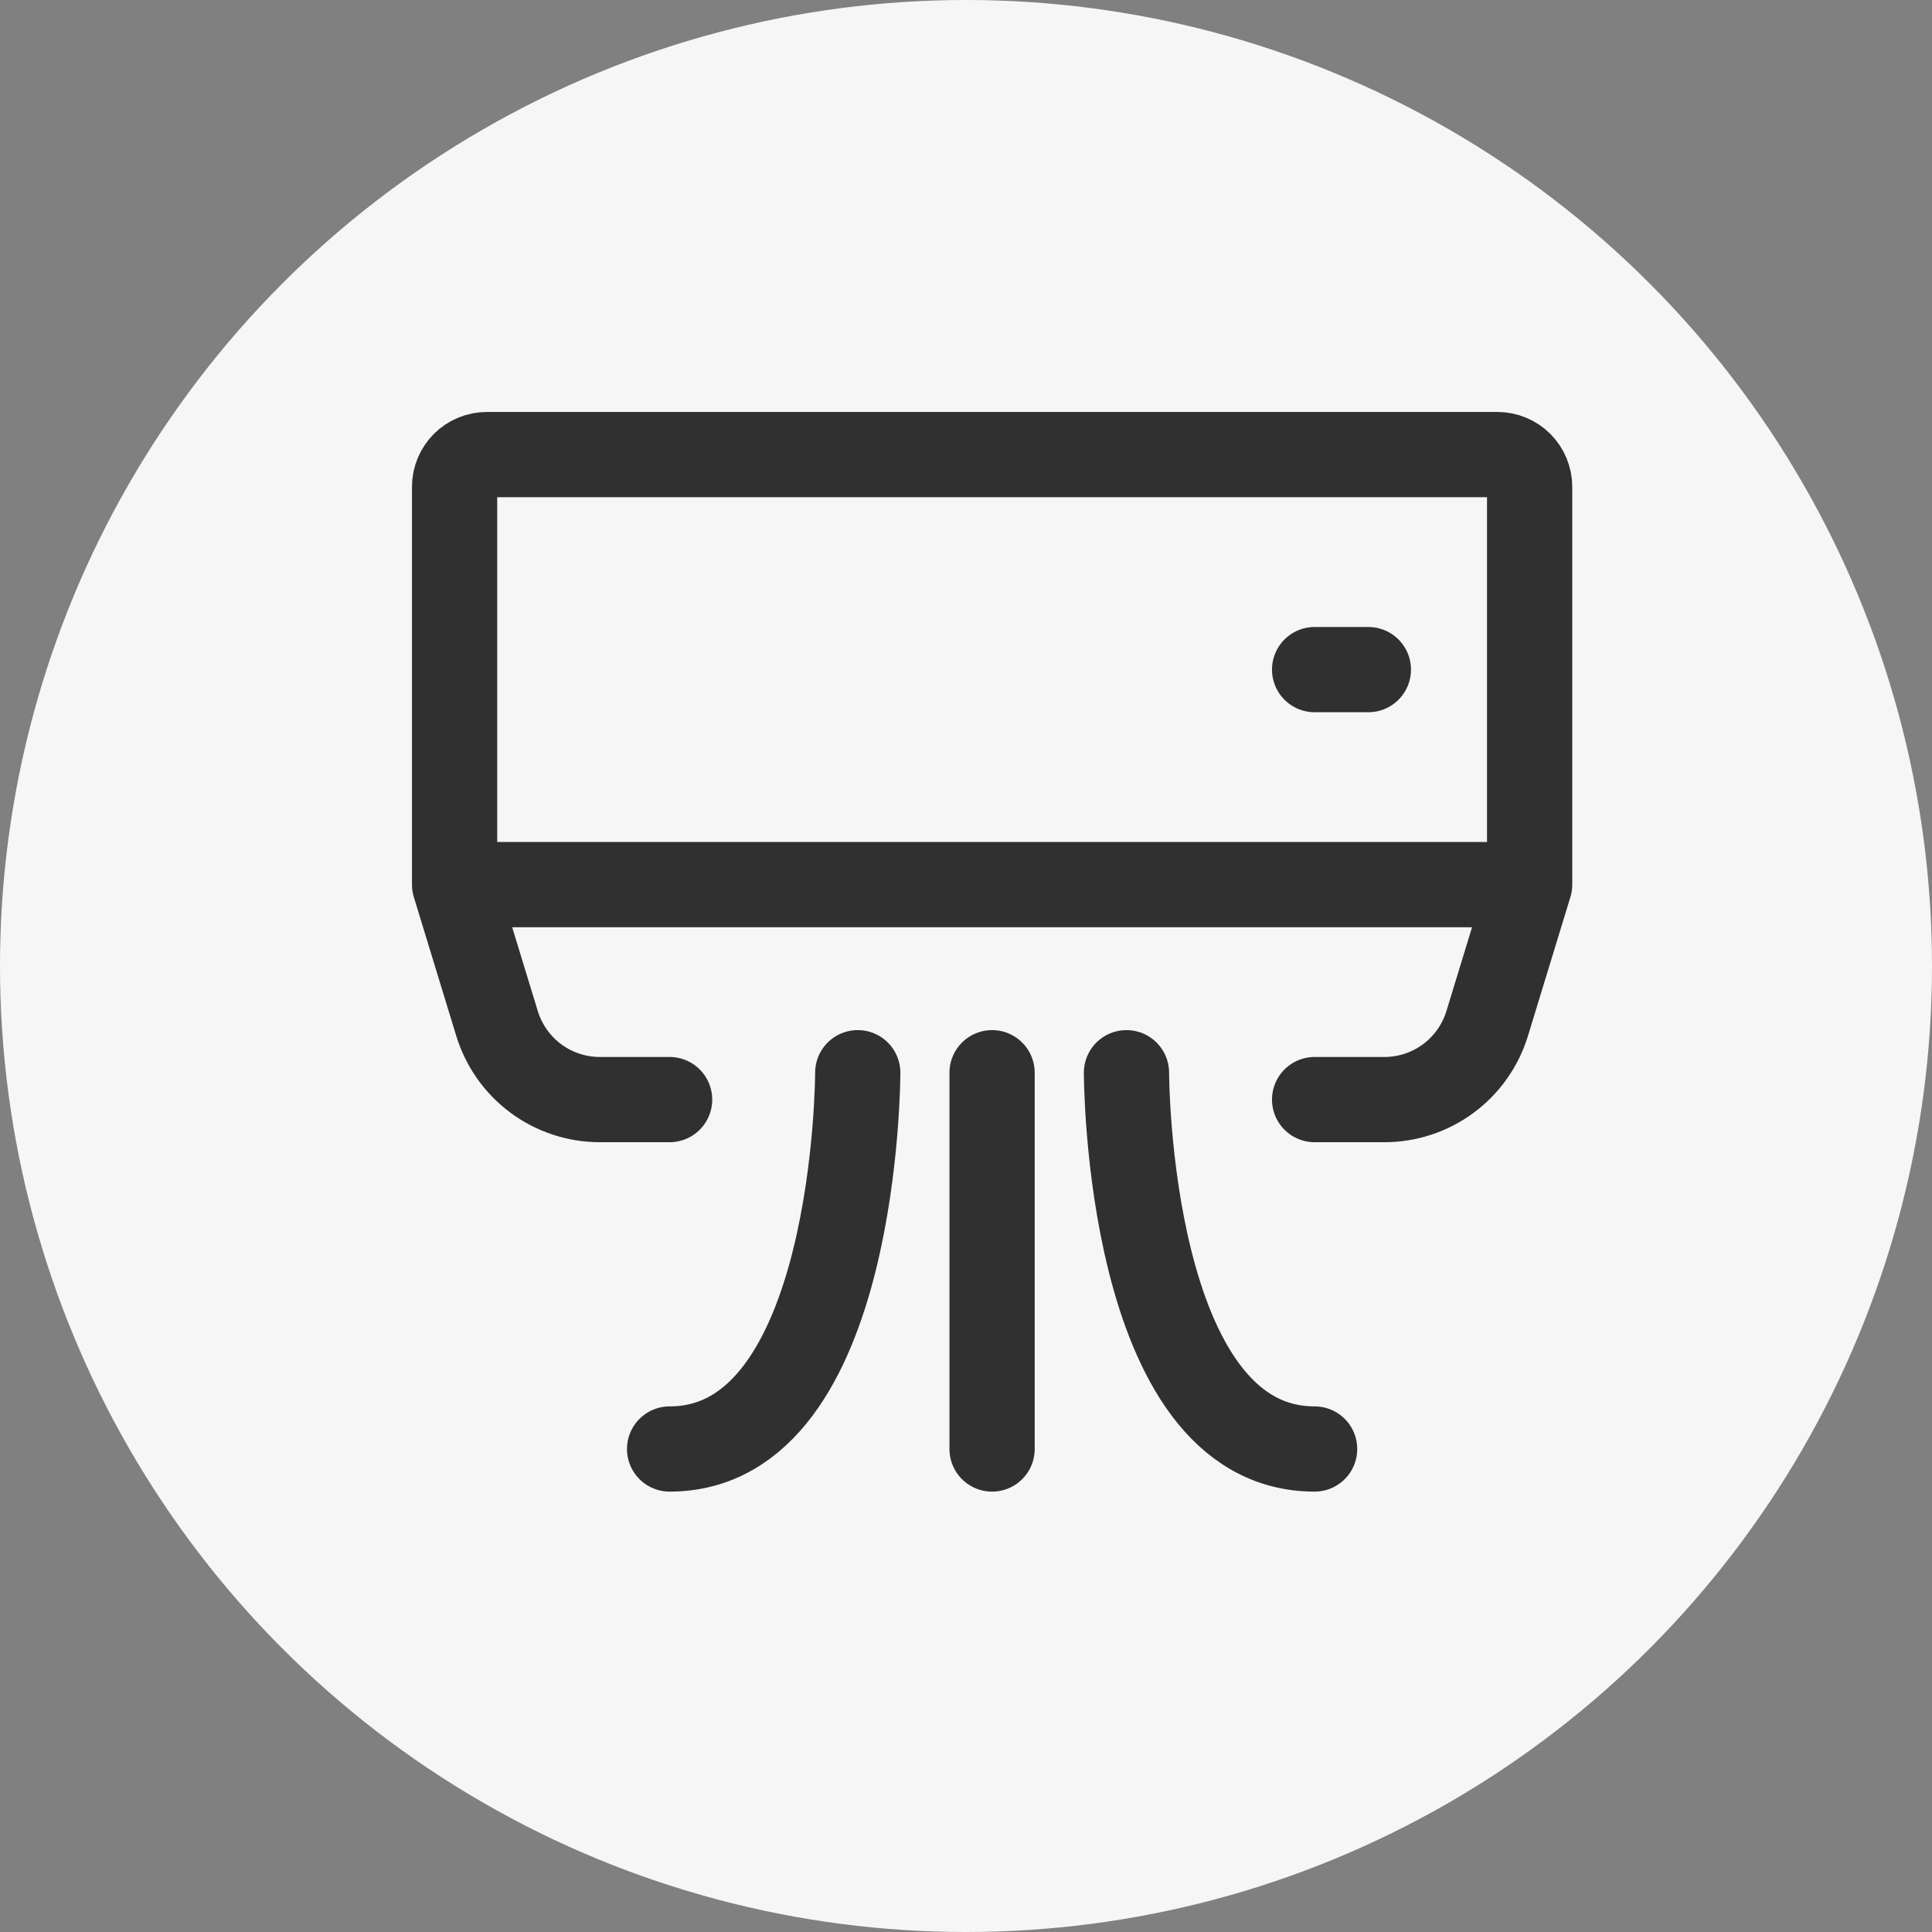
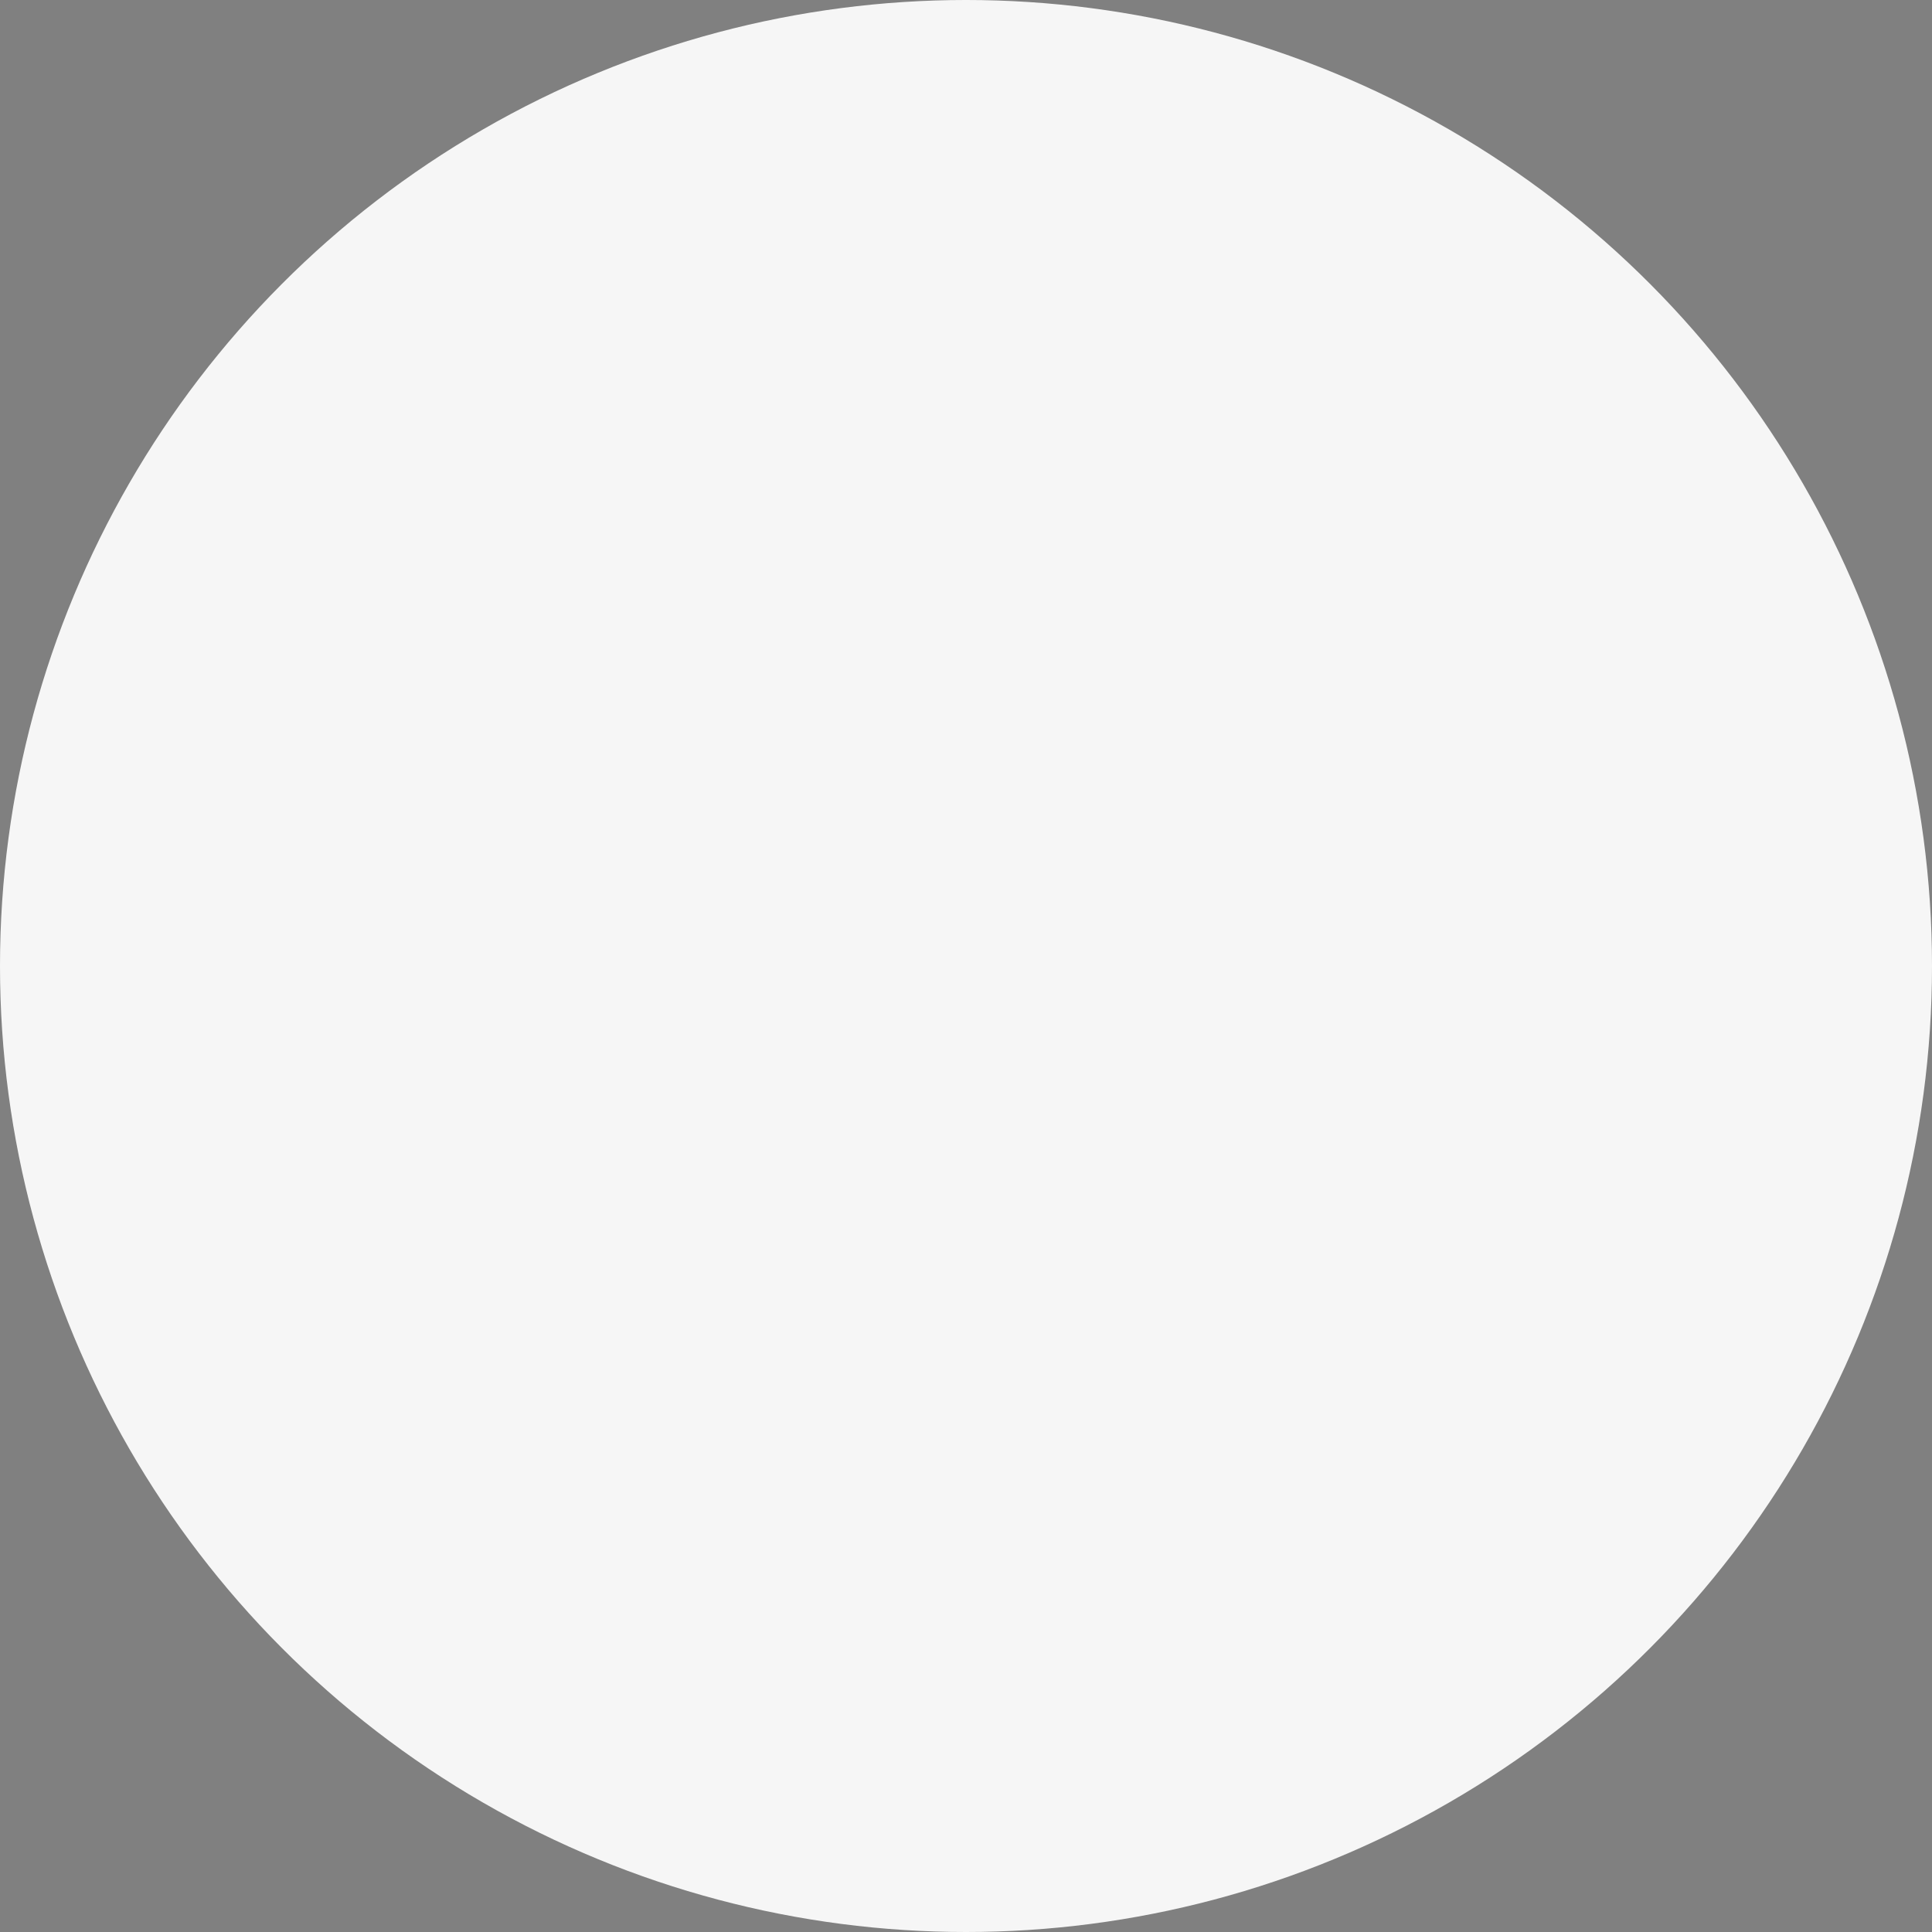
<svg xmlns="http://www.w3.org/2000/svg" width="34" height="34" viewBox="0 0 34 34" fill="none">
  <rect x="0" y="0" width="34" height="34" fill="#808080" stroke="none" />
  <circle cx="17" cy="17" r="17" fill="#F6F6F6" />
-   <path d="M26.919 15.568V8.568C26.919 8.417 26.859 8.273 26.753 8.166C26.646 8.06 26.502 8 26.351 8H8.568C8.417 8 8.273 8.06 8.166 8.166C8.06 8.273 8 8.417 8 8.568V15.568M26.919 15.568H8M26.919 15.568L26.172 18.012C26.053 18.399 25.814 18.739 25.488 18.98C25.163 19.221 24.768 19.351 24.363 19.351H23.135M8 15.568L8.747 18.012C8.866 18.399 9.105 18.739 9.431 18.98C9.756 19.221 10.151 19.351 10.556 19.351H11.784M23.135 11.784H24.081M15.095 18.878C15.095 18.878 15.095 25.5 11.784 25.5M19.824 18.878C19.824 18.878 19.824 25.5 23.135 25.5M17.459 18.878V25.5" stroke="#303030" stroke-width="1.5" stroke-linecap="round" stroke-linejoin="round" />
</svg>